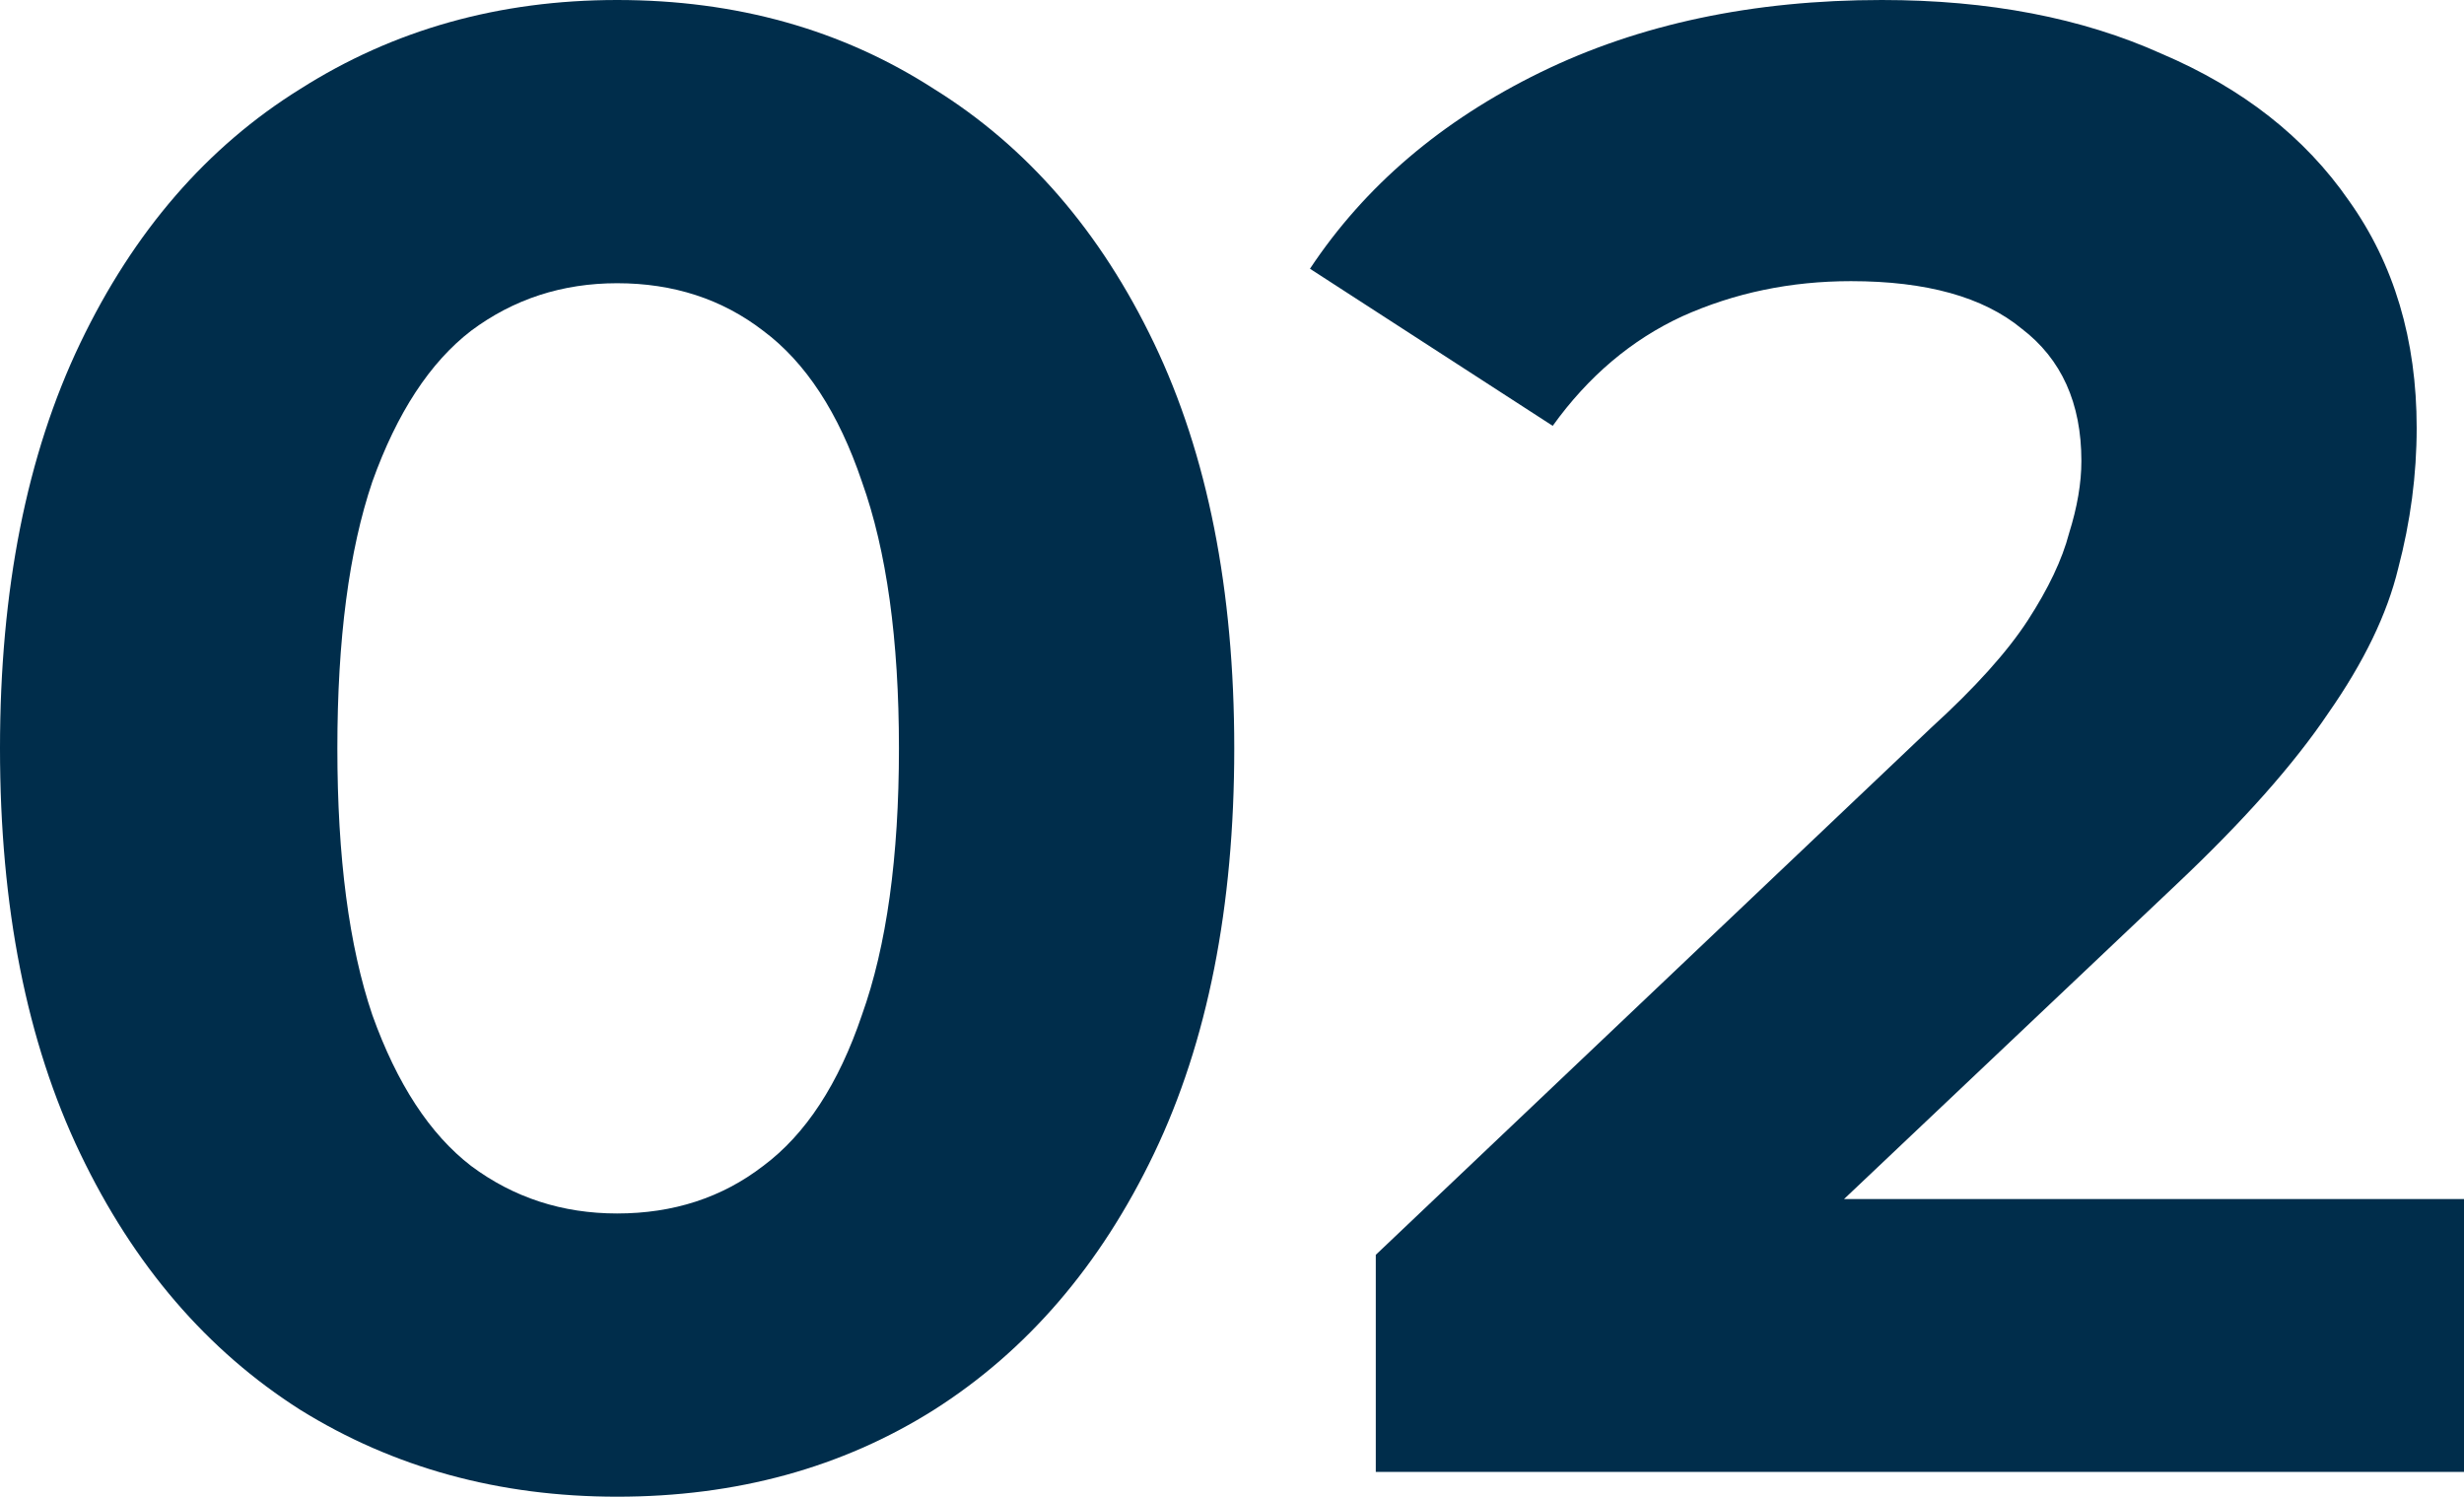
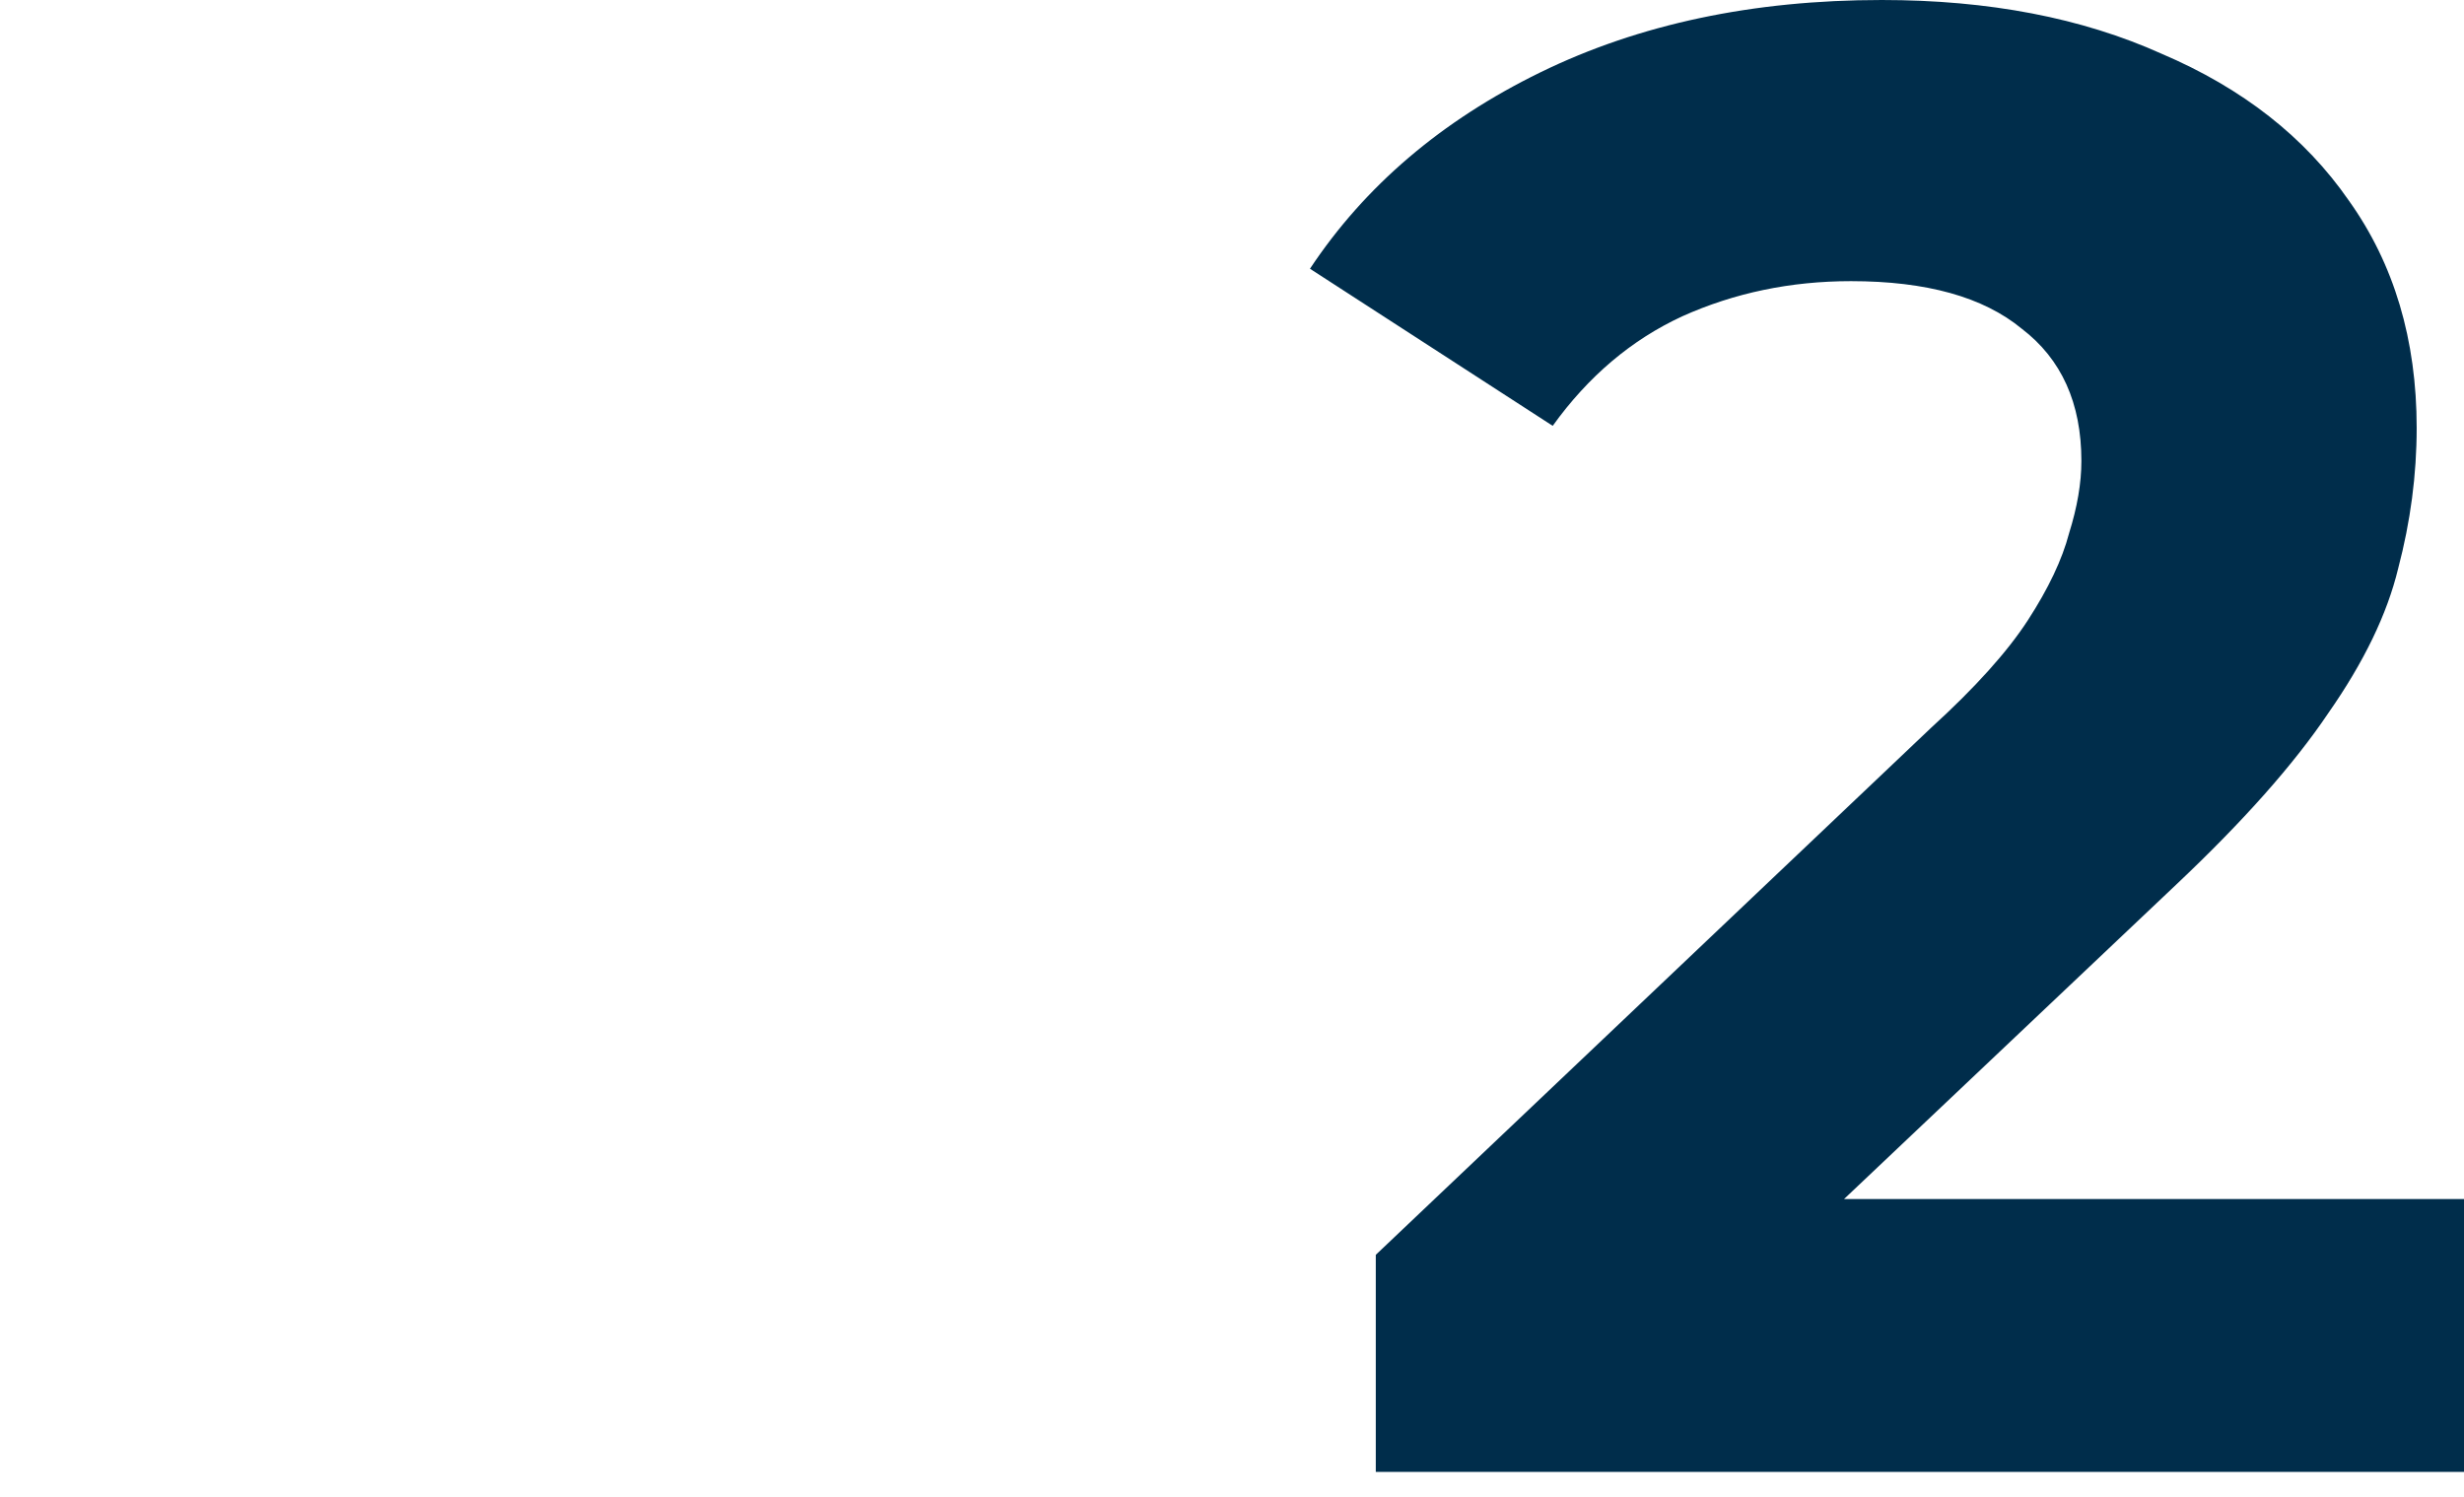
<svg xmlns="http://www.w3.org/2000/svg" width="107" height="65" viewBox="0 0 107 65" fill="none">
-   <path d="M26.799 65C21.677 65 17.092 63.743 13.042 61.229C8.993 58.656 5.806 54.945 3.484 50.097C1.161 45.249 0 39.383 0 32.5C0 25.617 1.161 19.751 3.484 14.903C5.806 10.055 8.993 6.374 13.042 3.861C17.092 1.287 21.677 0 26.799 0C31.98 0 36.566 1.287 40.556 3.861C44.605 6.374 47.792 10.055 50.114 14.903C52.437 19.751 53.598 25.617 53.598 32.5C53.598 39.383 52.437 45.249 50.114 50.097C47.792 54.945 44.605 58.656 40.556 61.229C36.566 63.743 31.98 65 26.799 65ZM26.799 52.7C29.241 52.7 31.355 52.012 33.142 50.635C34.988 49.259 36.417 47.074 37.429 44.081C38.501 41.089 39.037 37.228 39.037 32.5C39.037 27.772 38.501 23.911 37.429 20.919C36.417 17.926 34.988 15.741 33.142 14.365C31.355 12.988 29.241 12.3 26.799 12.3C24.417 12.3 22.303 12.988 20.457 14.365C18.67 15.741 17.241 17.926 16.169 20.919C15.156 23.911 14.65 27.772 14.65 32.5C14.65 37.228 15.156 41.089 16.169 44.081C17.241 47.074 18.67 49.259 20.457 50.635C22.303 52.012 24.417 52.7 26.799 52.7Z" fill="#002D4B" />
  <path d="M59.744 63.923V54.496L83.864 31.602C85.769 29.866 87.169 28.31 88.062 26.934C88.955 25.557 89.551 24.3 89.849 23.163C90.206 22.026 90.385 20.978 90.385 20.021C90.385 17.507 89.521 15.592 87.794 14.275C86.126 12.898 83.655 12.21 80.38 12.21C77.759 12.21 75.318 12.719 73.055 13.736C70.851 14.754 68.975 16.34 67.427 18.494L56.886 11.671C59.268 8.08 62.603 5.237 66.891 3.142C71.179 1.047 76.122 0 81.72 0C86.365 0 90.414 0.778 93.868 2.334C97.382 3.831 100.092 5.955 101.998 8.709C103.963 11.462 104.945 14.754 104.945 18.584C104.945 20.619 104.677 22.654 104.141 24.689C103.665 26.664 102.653 28.759 101.104 30.974C99.615 33.188 97.412 35.672 94.494 38.425L74.484 57.369L71.715 52.072H107V63.923H59.744Z" fill="#002D4B" />
</svg>